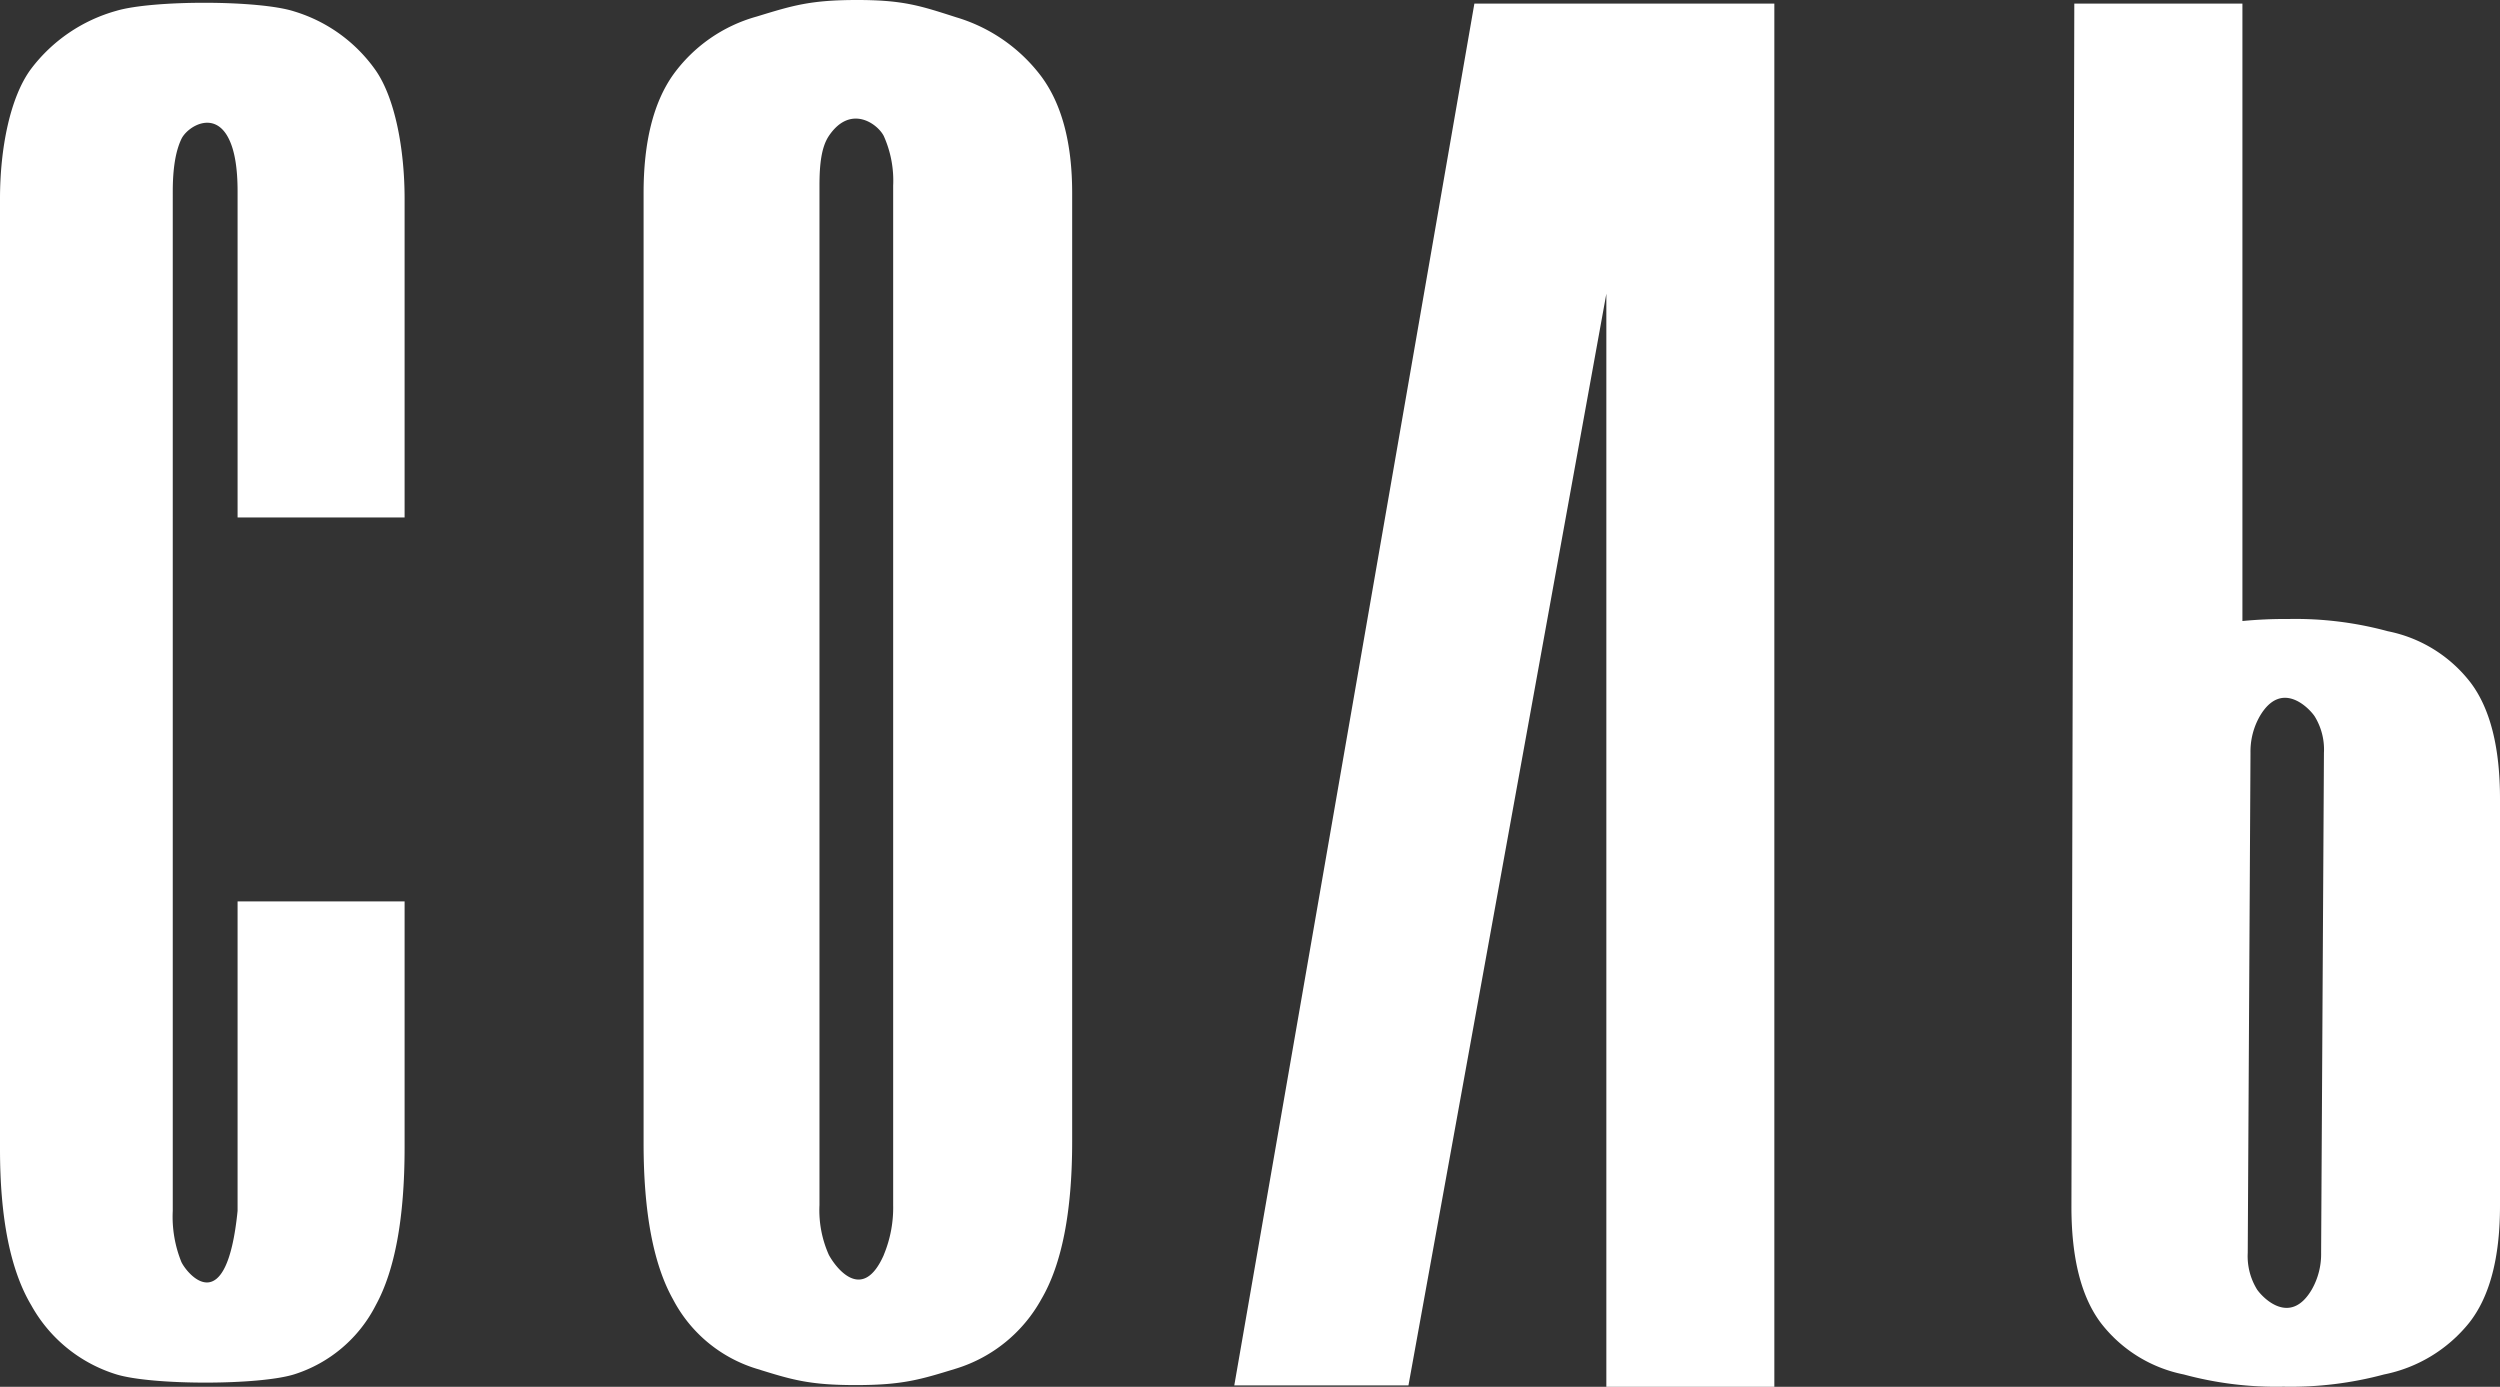
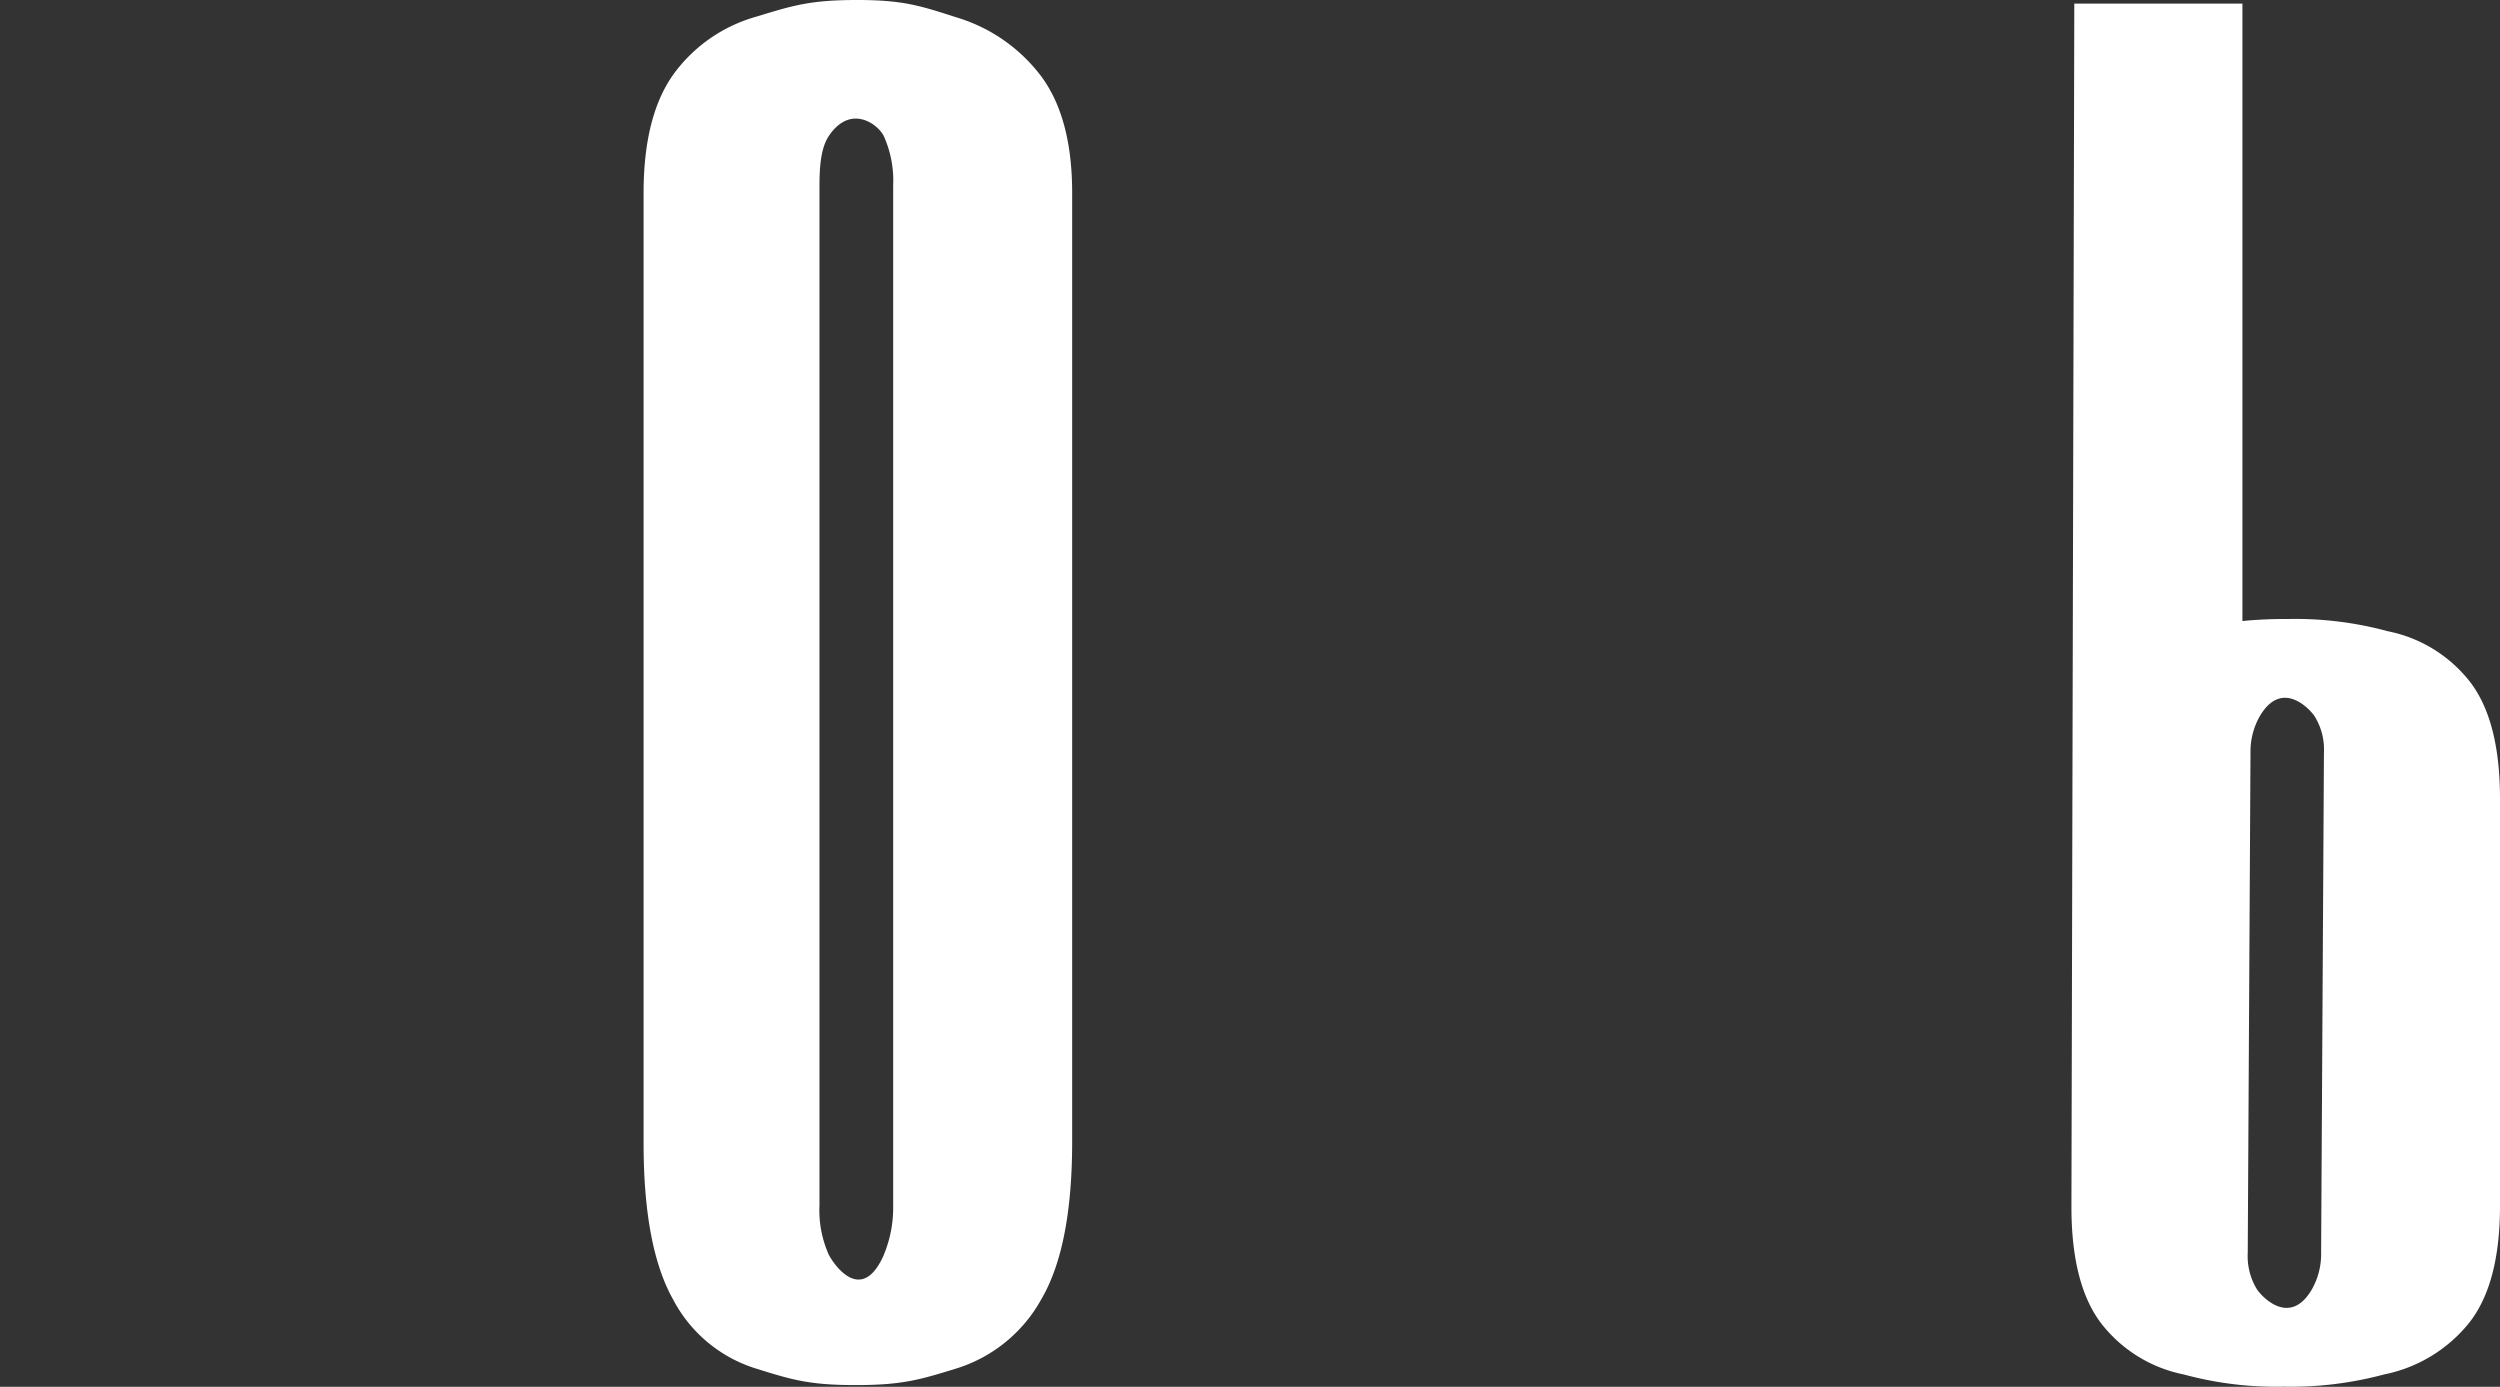
<svg xmlns="http://www.w3.org/2000/svg" id="Слой_1" data-name="Слой 1" viewBox="0 0 408.8 226.77">
  <rect x="0" y="0" width="408.8" height="226.77" fill="#333333" stroke="none" />
  <defs>
    <style>.cls-1{fill:#fff;}</style>
  </defs>
-   <path class="cls-1" d="M19,224.73a24,24,0,0,1-13.89-11.3Q0,204.85,0,187.89V32.5c0-8.32,1.68-16.65,5.06-21.21a26.35,26.35,0,0,1,14-9.53C25,0,42.42,0,48.15,1.88a25.2,25.2,0,0,1,13.3,9.65c3.14,4.55,4.71,12.81,4.71,21V84.62H38.85V31.32c0-3.77-.46-6.64-1.42-8.59-2.35-4.82-6.82-2-7.77,0s-1.41,4.82-1.41,8.59V198a19.74,19.74,0,0,0,1.41,8.36c.95,2,7.38,9.71,9.19-8.36V147.4H66.16v40.24q0,17.19-4.71,25.78a22.63,22.63,0,0,1-13.3,11.3C42.42,226.54,24.84,226.54,19,224.73Z" />
  <path class="cls-1" d="M139.93,226.49c-7.7,0-10.52-.9-16.33-2.71a23,23,0,0,1-13.54-11.3q-4.82-8.58-4.82-25.54V31.55q0-12.48,4.82-19.31a25.13,25.13,0,0,1,13.66-9.53C129.61.91,132.47,0,140.16,0c7.54,0,10.32.94,16.21,2.83a27.06,27.06,0,0,1,13.89,9.65q5.06,6.82,5.06,19.07V186.7q0,17.19-5.06,25.78a24,24,0,0,1-13.89,11.3C150.48,225.59,147.61,226.49,139.93,226.49Zm4.59-21.3a20.06,20.06,0,0,0,1.53-8.13V30.37a17.85,17.85,0,0,0-1.53-8.12c-1-2-5.46-5.28-9,0C134.3,24.1,134,26.92,134,30.37V197.06a17.89,17.89,0,0,0,1.53,8.13c1.07,2,5.48,8,9,0Z" />
-   <polygon class="cls-1" points="241.09 0.59 201.83 226.54 230.31 226.54 262.67 48.03 262.67 226.77 290.14 226.77 290.14 0.59 241.09 0.59" />
  <path class="cls-1" d="M404,111.63a22.65,22.65,0,0,0-13.54-8.41,57.64,57.64,0,0,0-16.32-2,71.48,71.48,0,0,0-7.46.33V.59H339.19l-.47,196.75q0,12.61,4.82,19a22.72,22.72,0,0,0,13.54,8.41,57.64,57.64,0,0,0,16.32,2,58.84,58.84,0,0,0,16.44-2,23.84,23.84,0,0,0,13.89-8.41q5.07-6.39,5.07-19.18V130.63Q408.8,118,404,111.63Zm-24.45,93.24a11.69,11.69,0,0,1-1.53,6c-3.49,5.94-7.92,1.46-8.94,0a10.39,10.39,0,0,1-1.53-6L368,123.1a11.66,11.66,0,0,1,1.53-6c3.49-5.94,7.93-1.46,8.94,0a10.32,10.32,0,0,1,1.54,6Z" />
</svg>